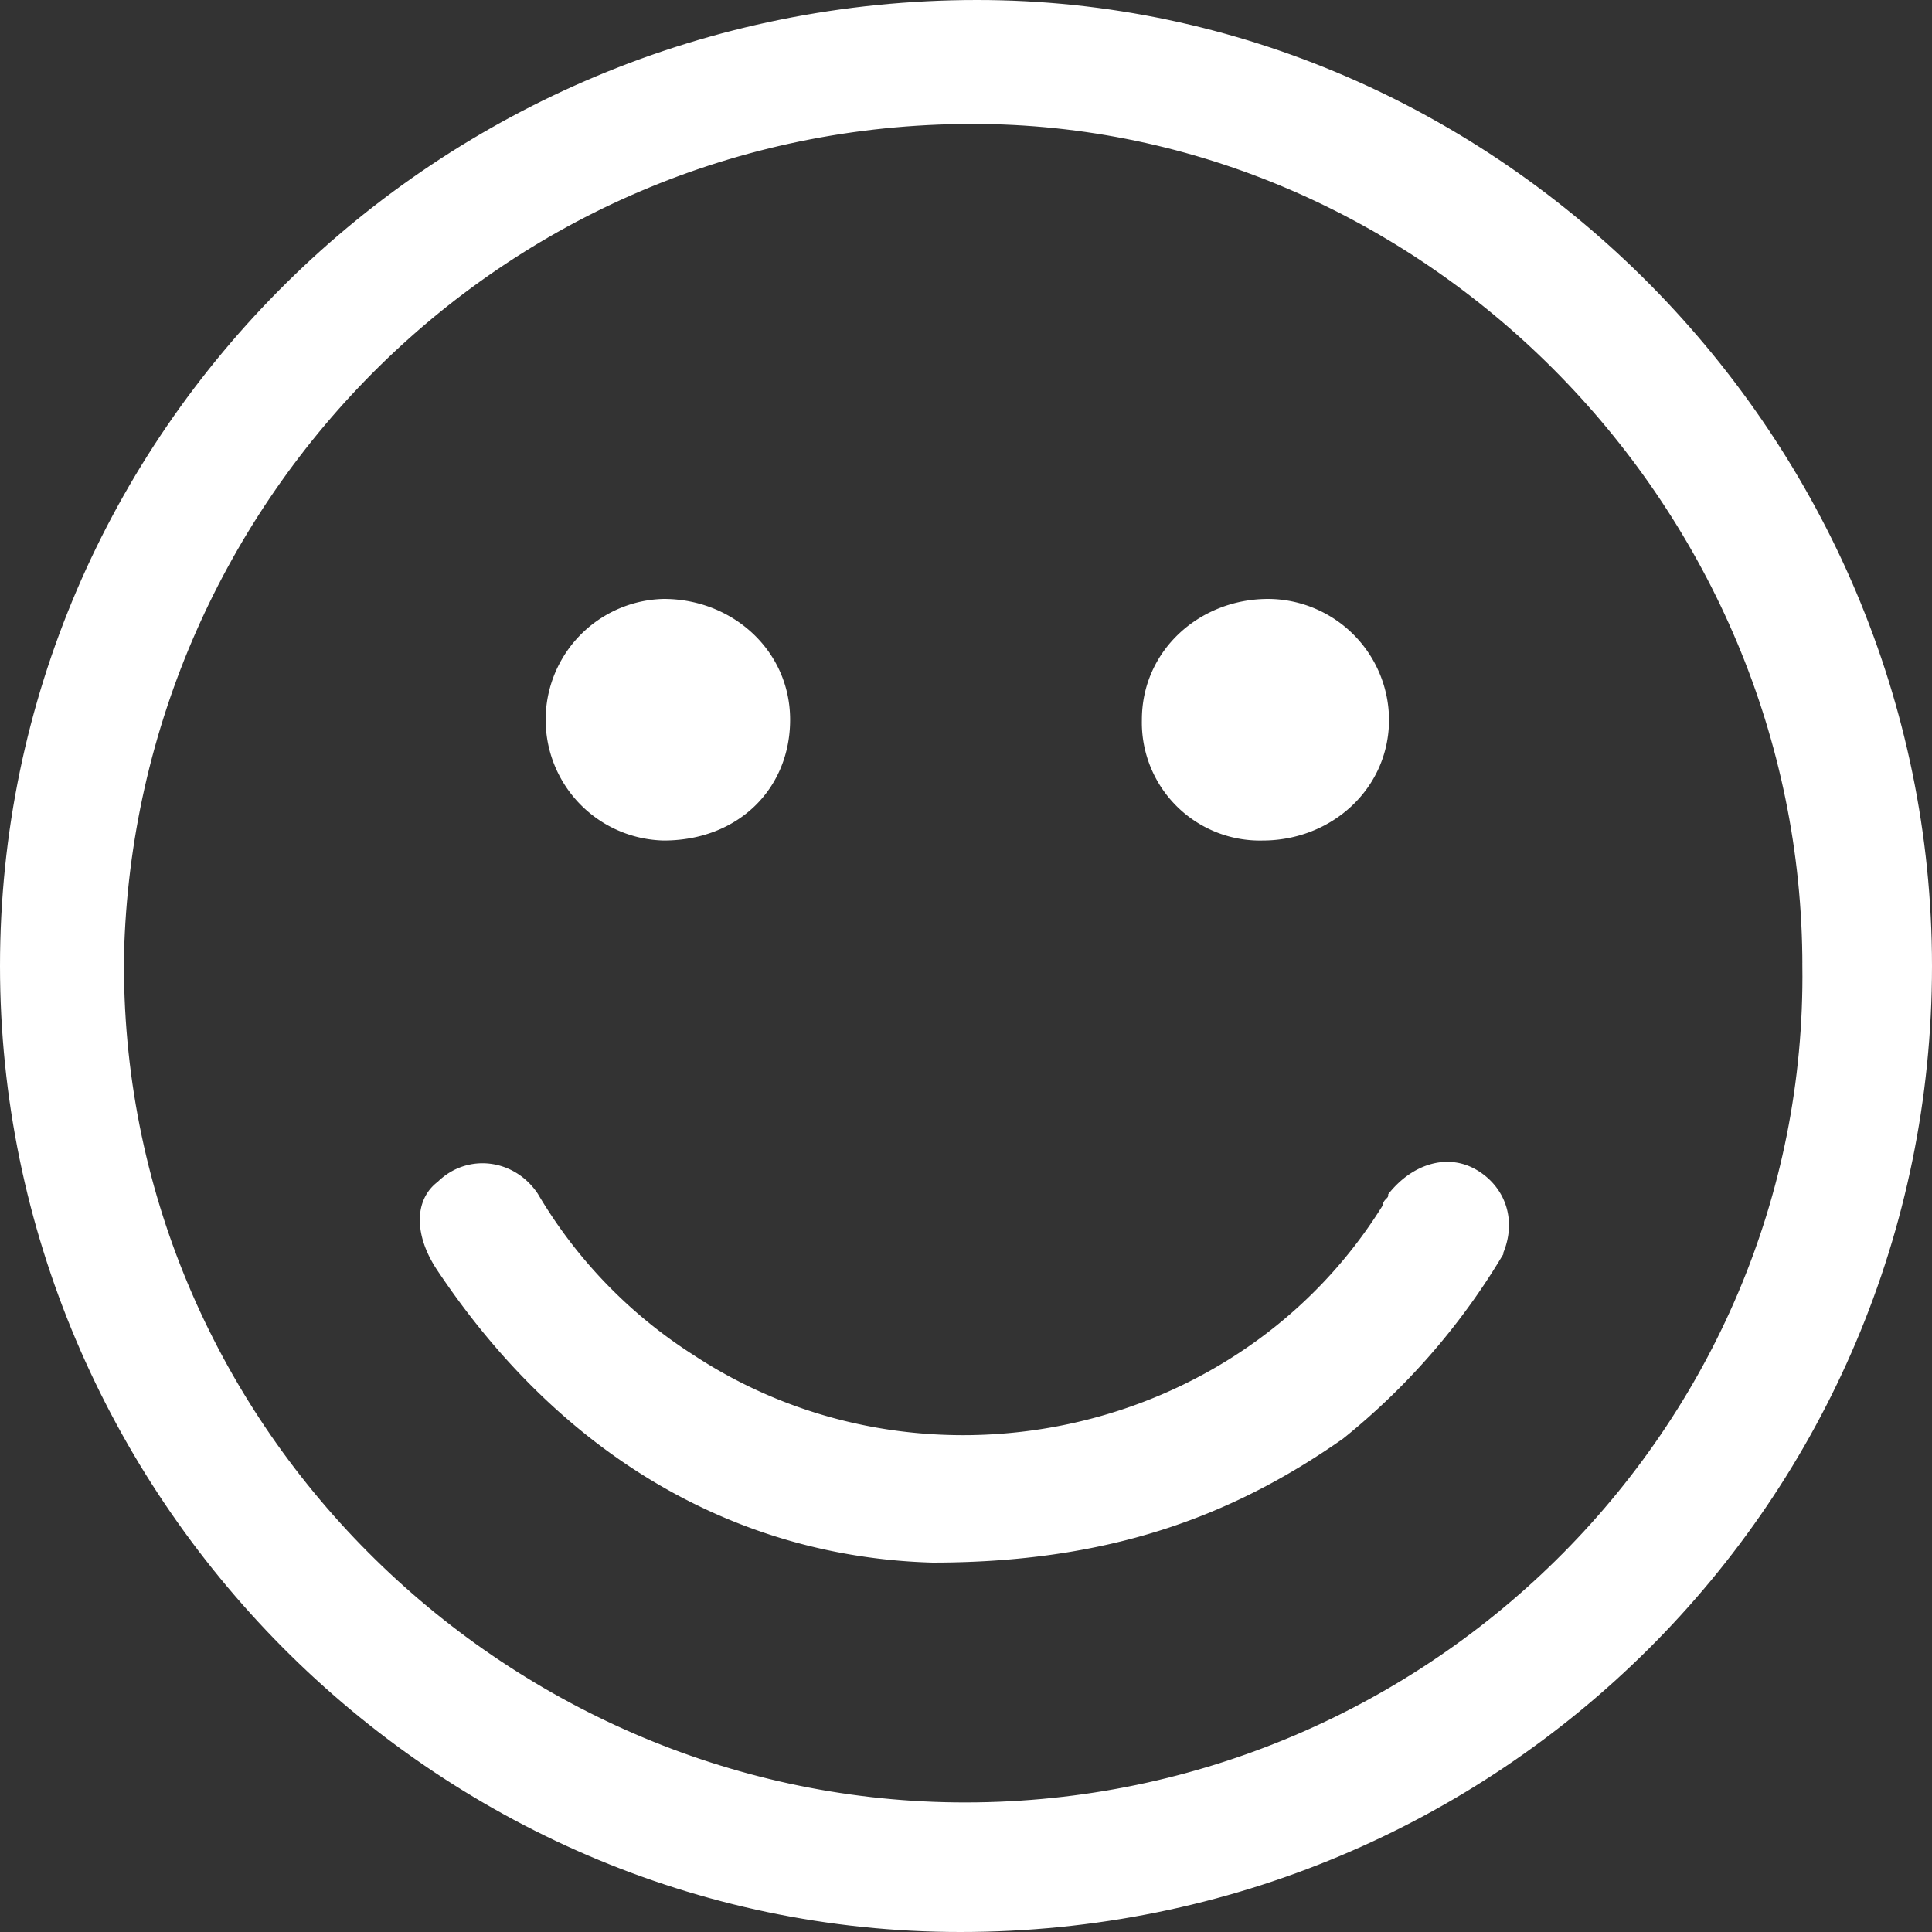
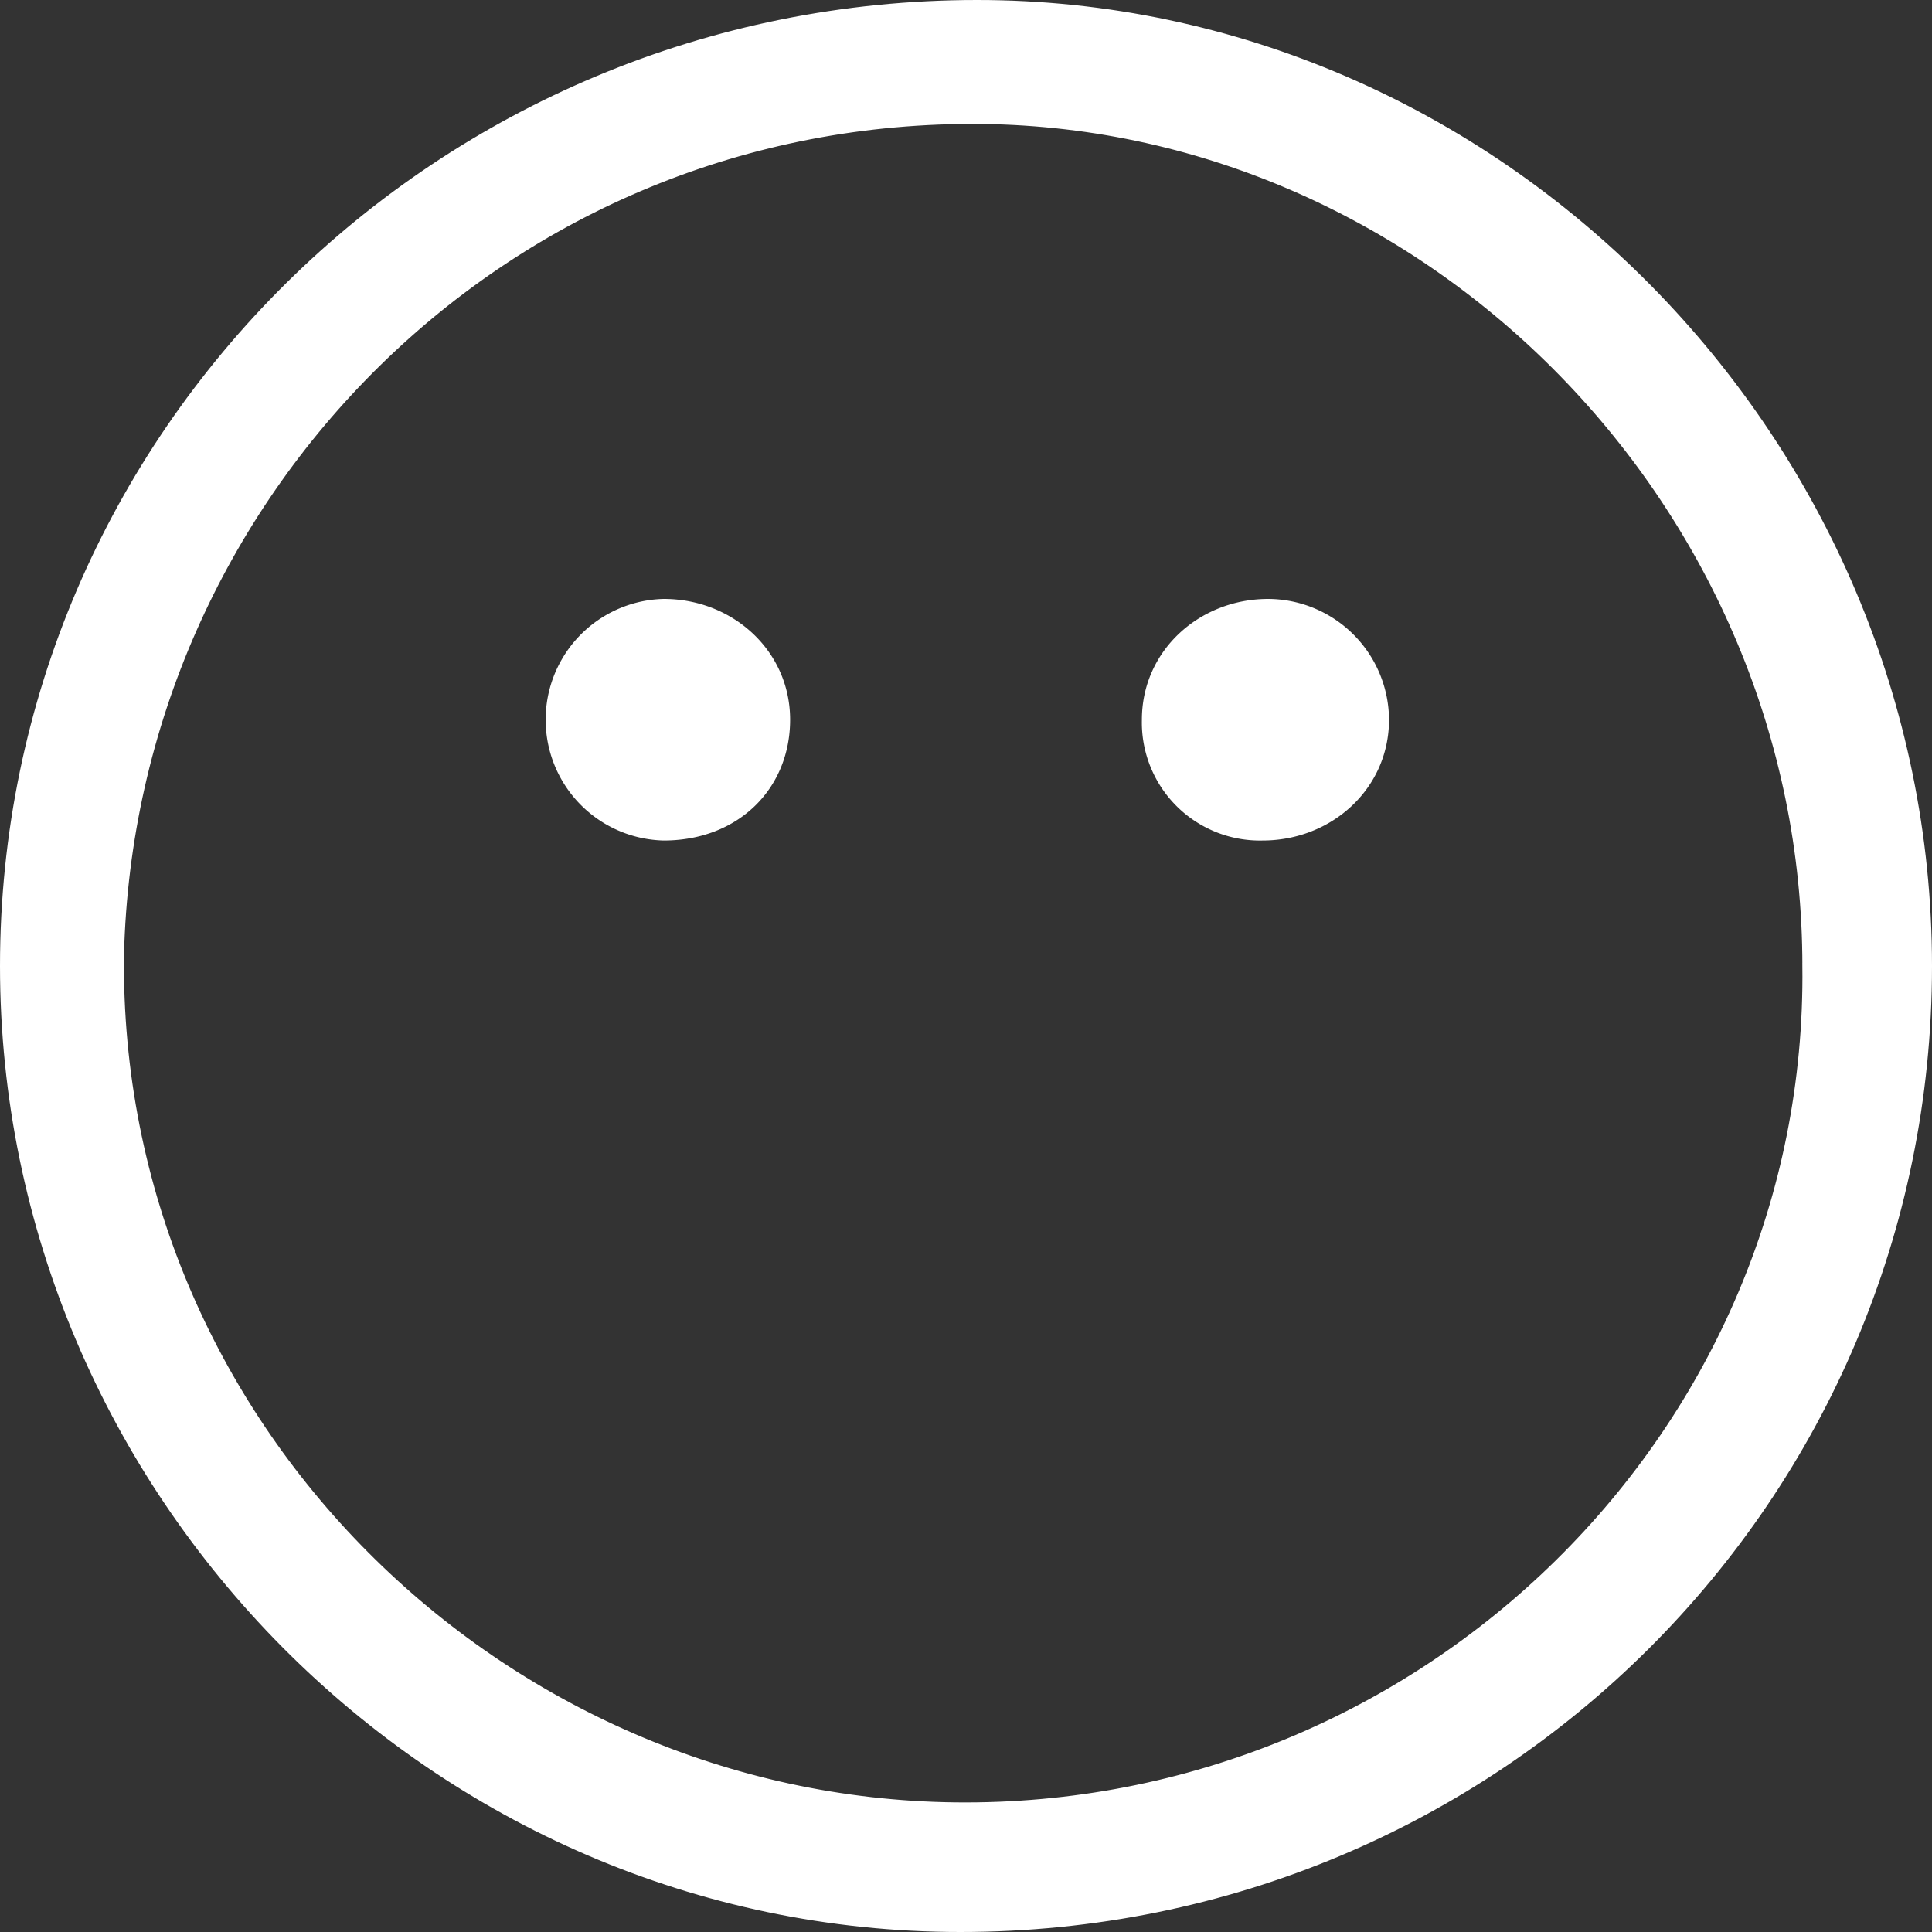
<svg xmlns="http://www.w3.org/2000/svg" viewBox="0 0 299 299">
  <rect x="0" y="0" width="299" height="299" fill="#333333" stroke="none" />
  <defs>
    <style>.cls-1{fill:#fff;stroke:#fff;stroke-miterlimit:10;}</style>
  </defs>
  <g id="Layer_2" data-name="Layer 2">
    <g id="Symbols">
      <g id="e0PT8S.tif">
        <path class="cls-1" d="M298.5,149.5c0,82.3-66.7,149-149.87,149C67.2,298.5.5,230.93.5,149.5.5,67.2,68.07.5,151.23.5,231.8.5,298.5,68.07,298.5,149.5Zm-19.06,0c0-71-58-129.94-127.34-130.81-73.63-.86-131.68,58-133.41,129.08-.86,72.76,58.91,130.81,129.08,131.67C220.53,280.31,280.31,221.4,279.44,149.5Z" />
-         <path class="cls-1" d="M144.3,241.33c-30.32-.87-57.17-16.46-76.23-45.05-3.47-5.2-3.47-10.4,0-13C72.4,179,79.33,179.82,82.8,185a74.85,74.85,0,0,0,24.25,25.12c35.52,23.39,84.9,13,107.42-23.39,0-.87.87-.87.87-1.73,3.46-4.33,8.66-6.07,13-3.47s6.07,7.8,3.47,13a105.76,105.76,0,0,1-24.26,27.72C190.22,234.4,171.16,241.33,144.3,241.33Z" />
        <path class="cls-1" d="M177.22,111.38c0-10.39,8.66-18.19,19.06-18.19a18.3,18.3,0,0,1,18.19,18.19c0,10.4-8.66,18.2-19.06,18.2A17.77,17.77,0,0,1,177.22,111.38Z" />
        <path class="cls-1" d="M121.78,111.38c0,10.4-7.8,18.2-19.06,18.2a18.2,18.2,0,0,1,0-36.39C113.12,93.19,121.78,101,121.78,111.38Z" />
      </g>
    </g>
  </g>
</svg>